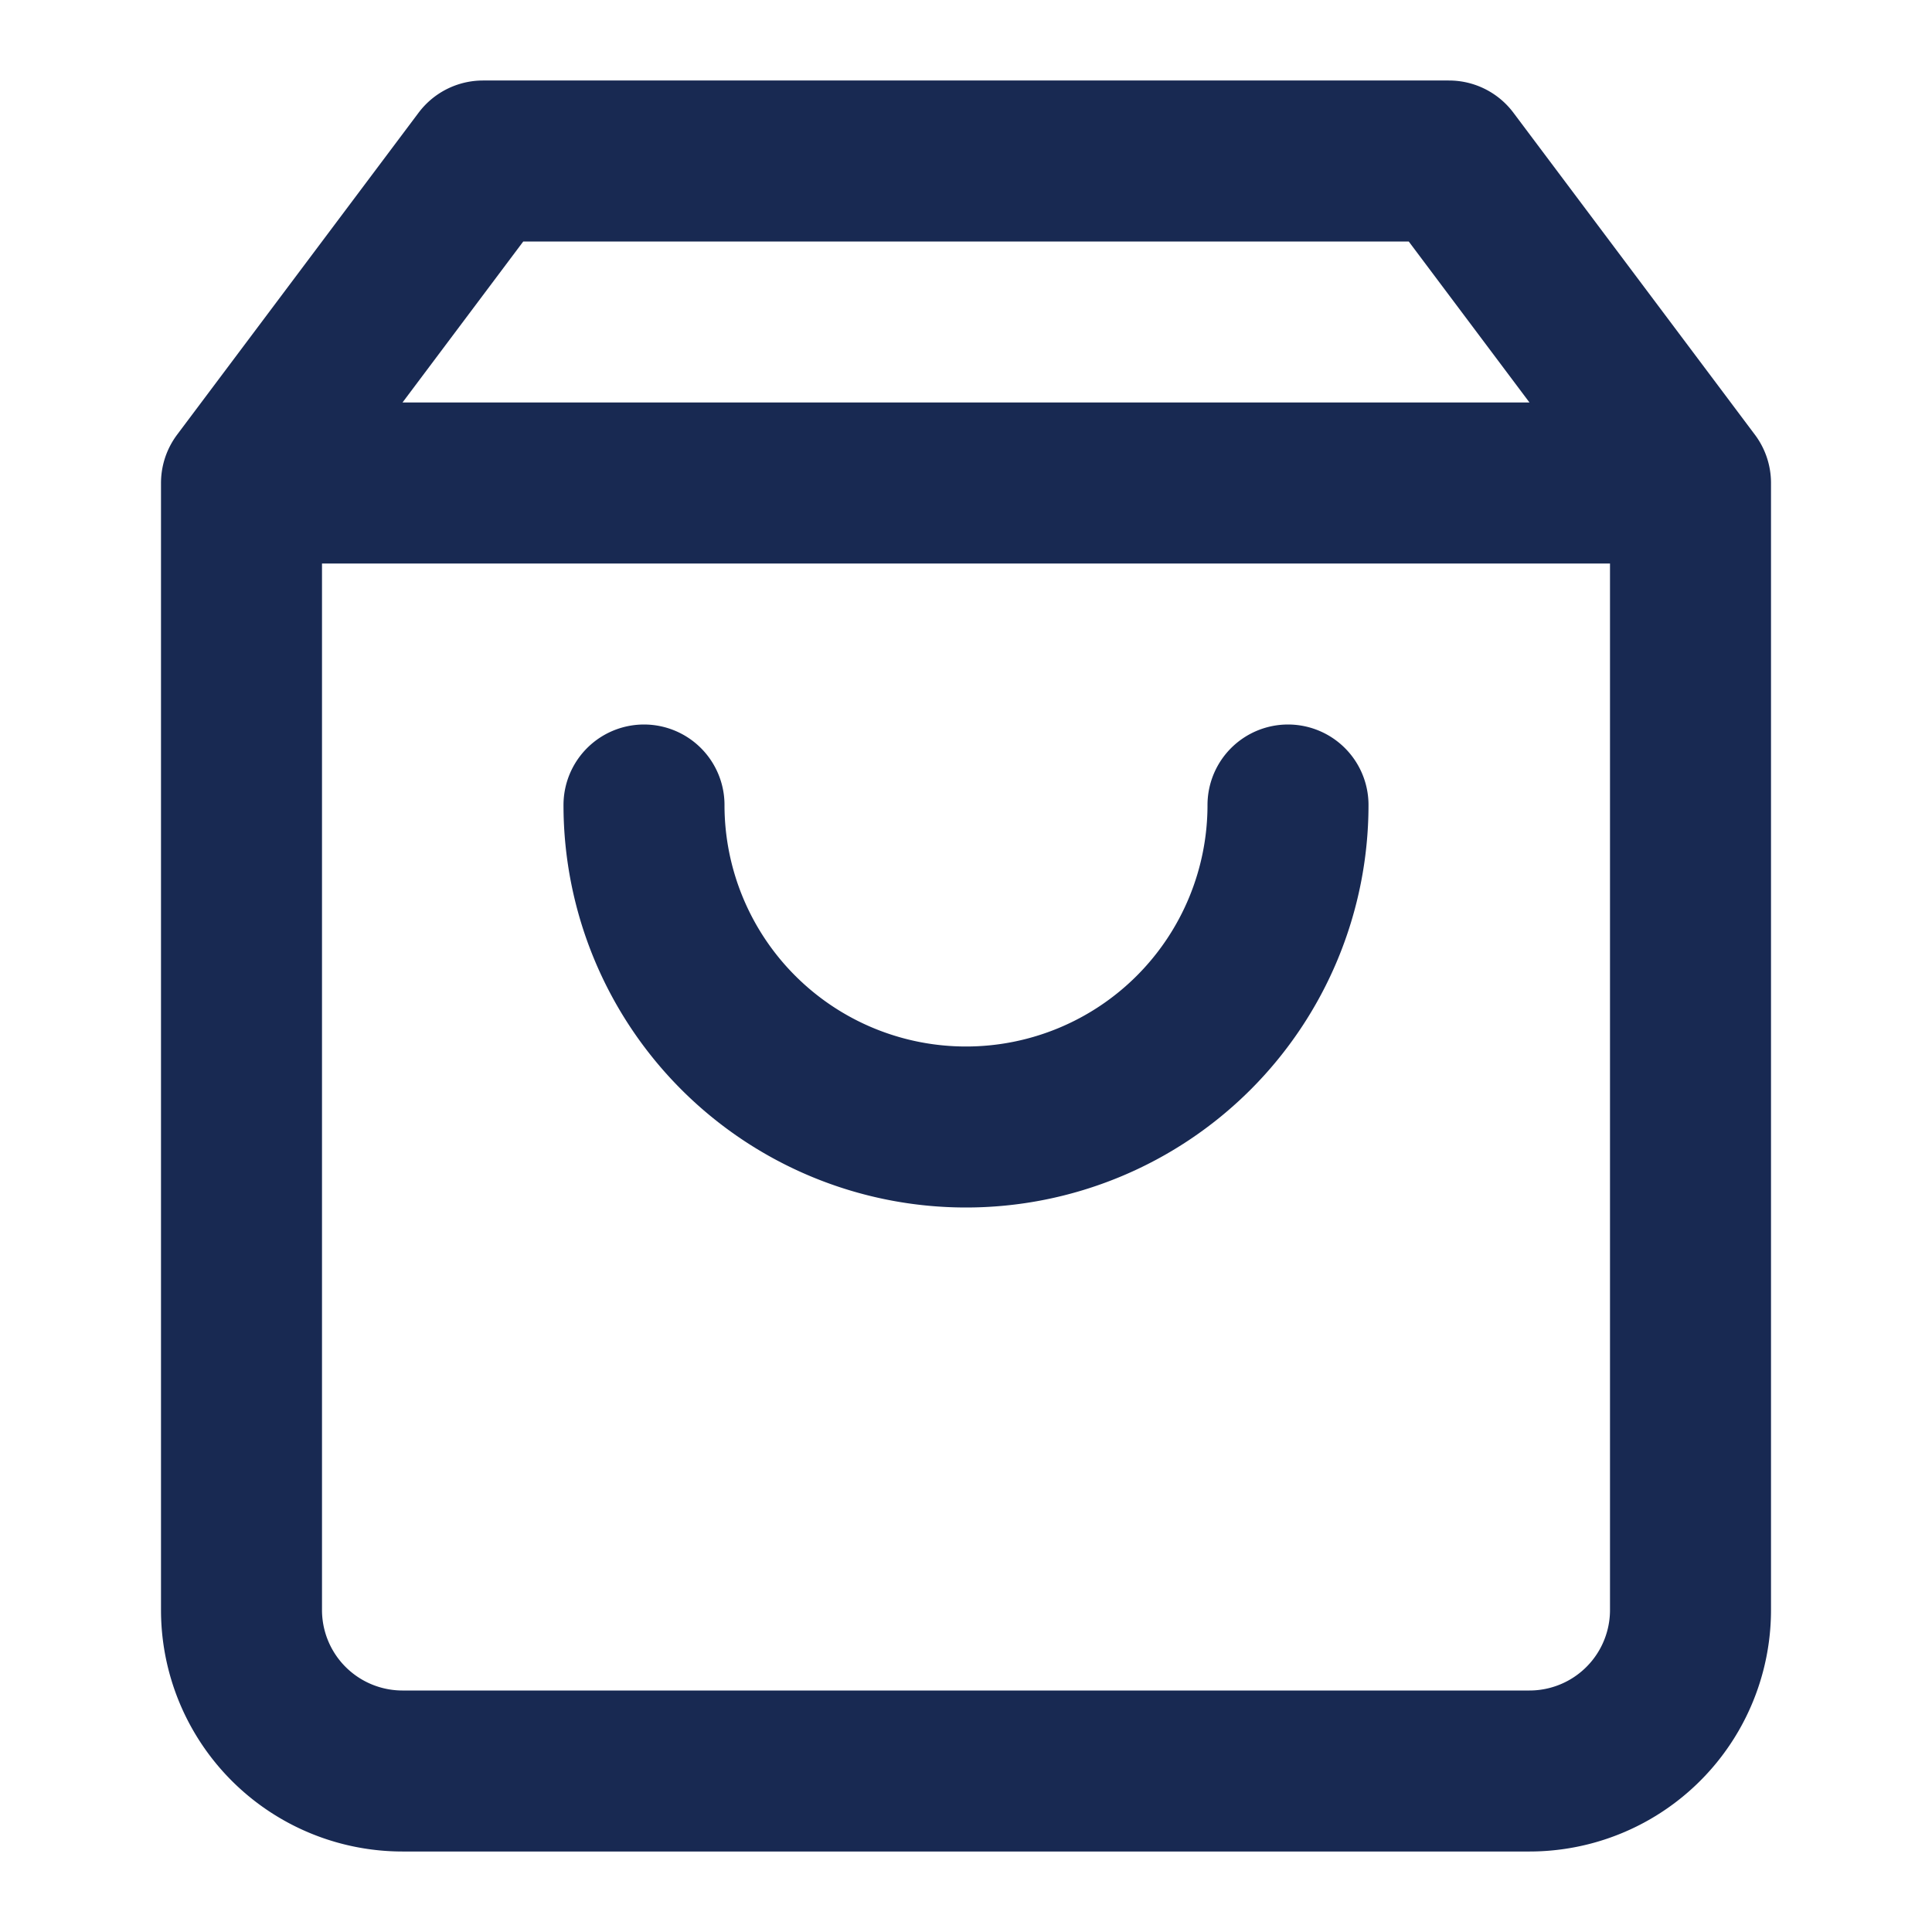
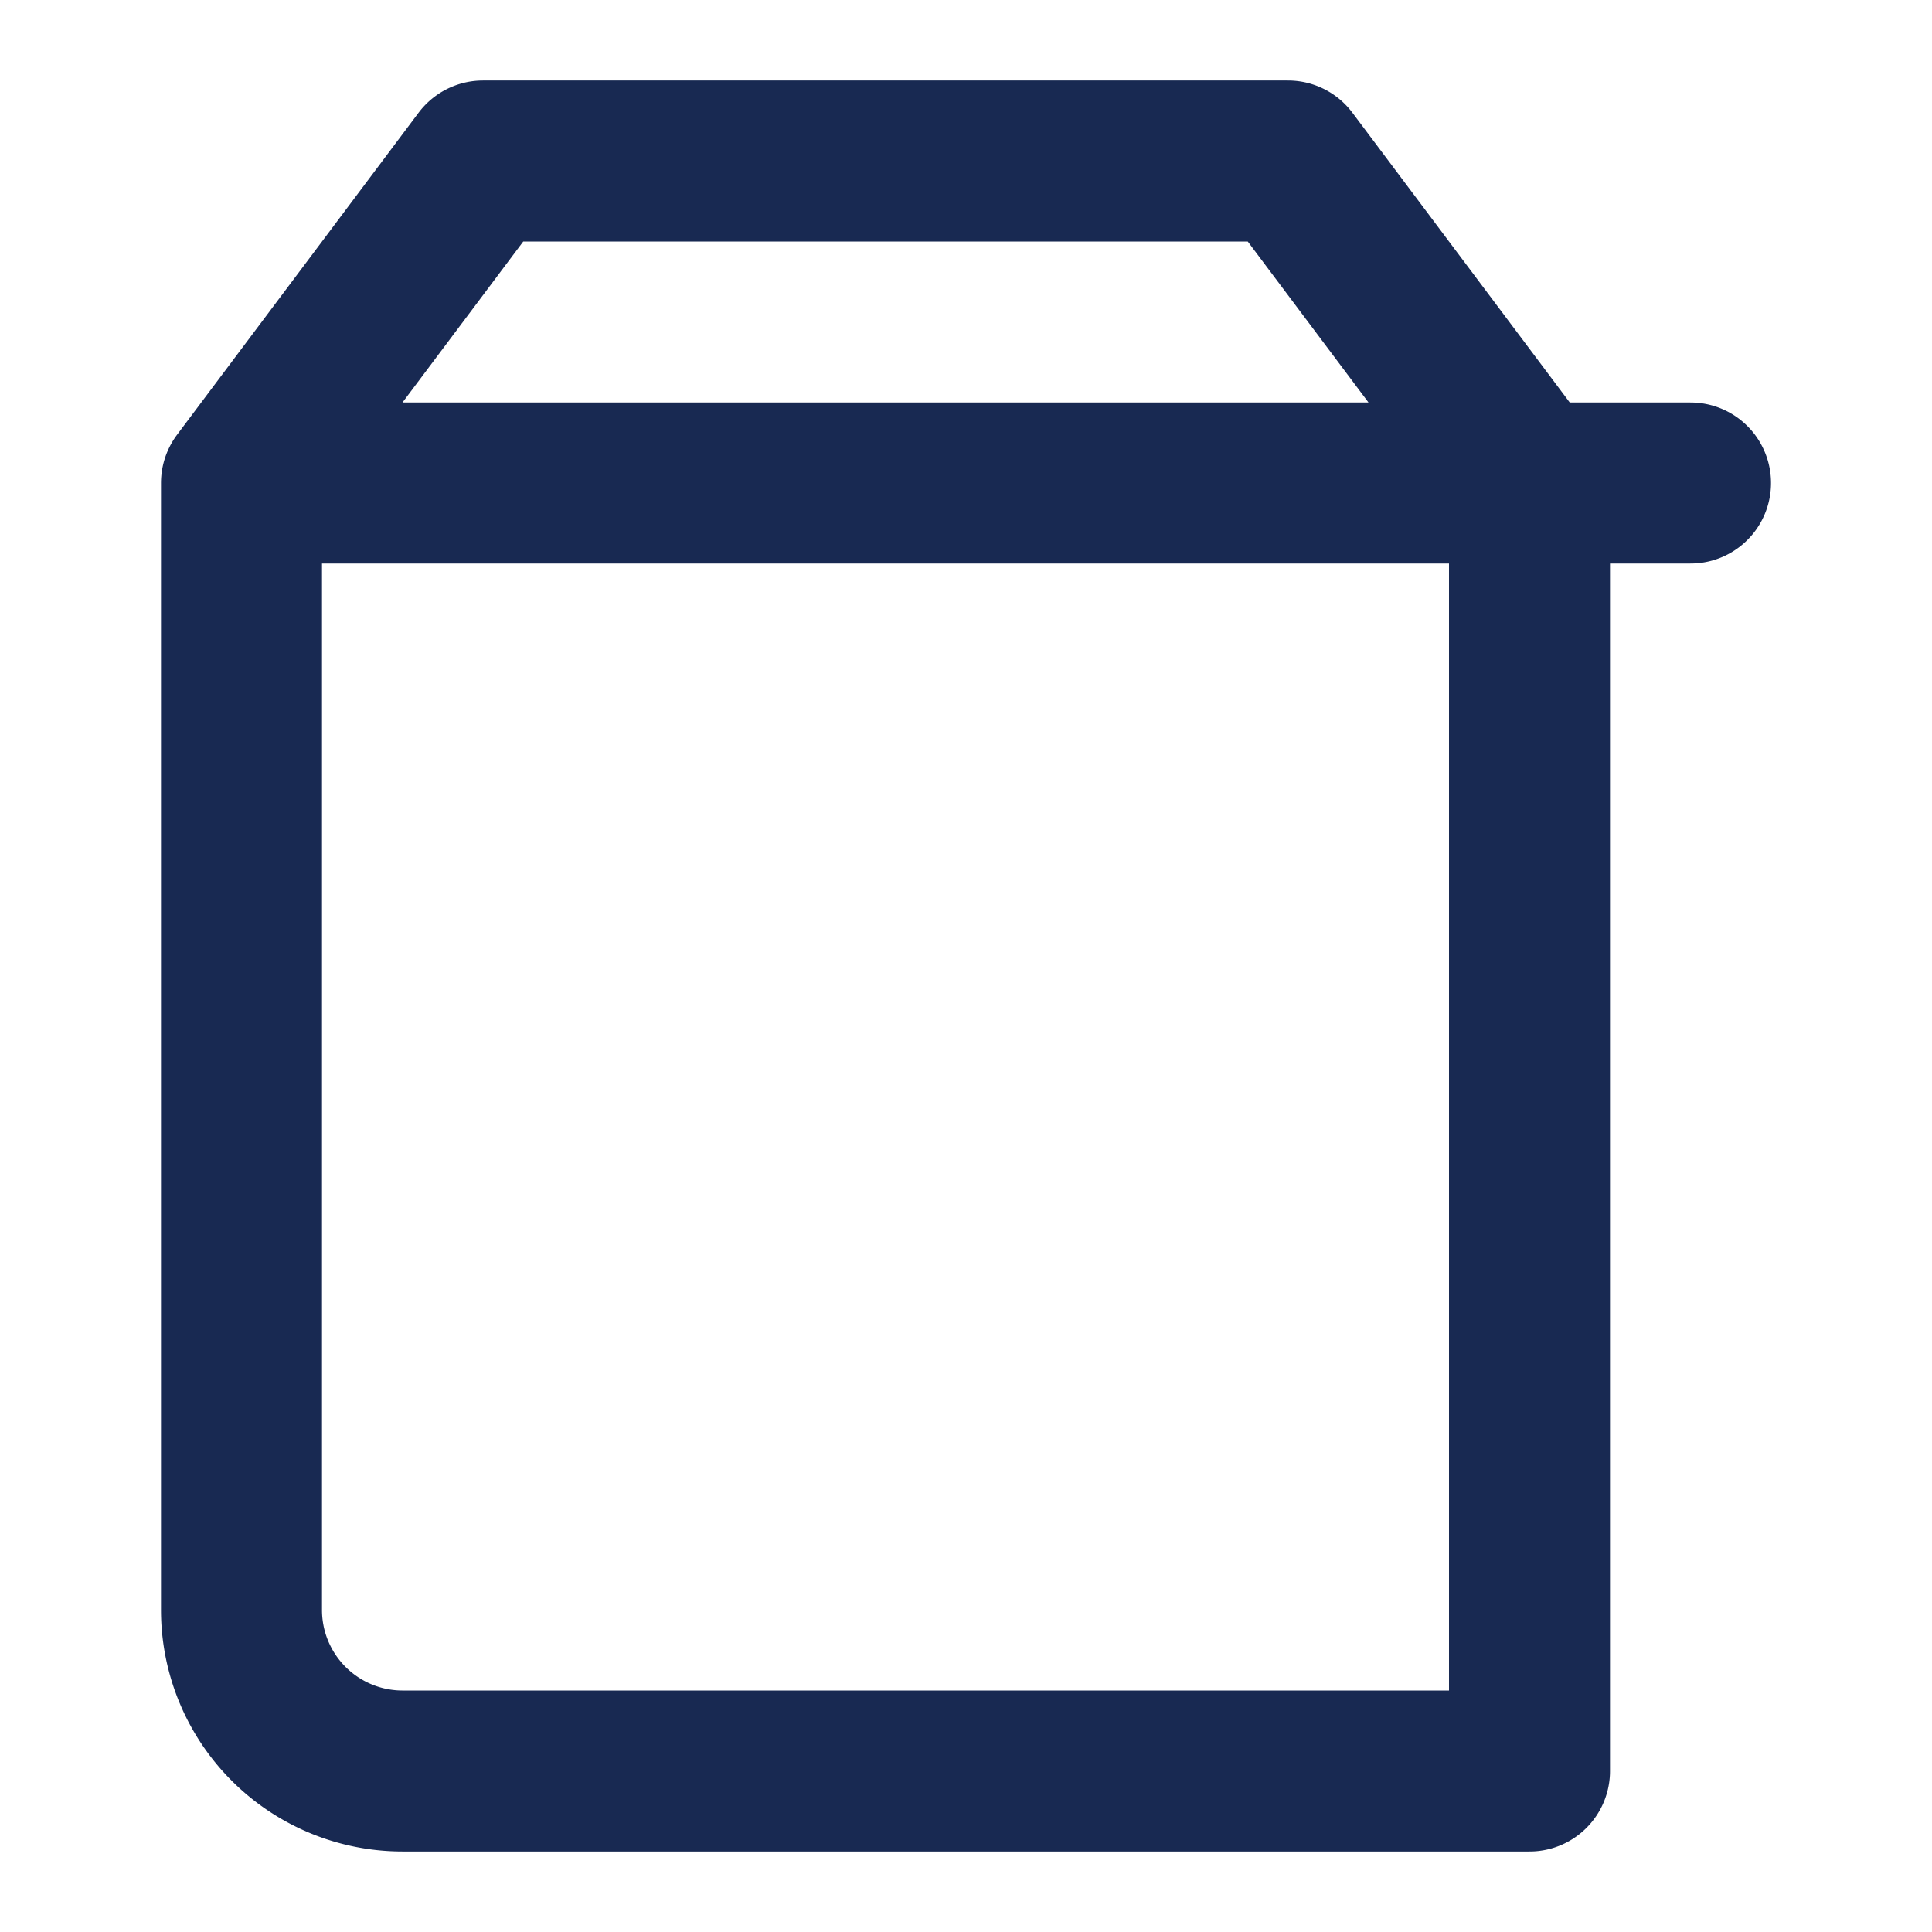
<svg xmlns="http://www.w3.org/2000/svg" width="24px" height="24px" viewBox="0 0 24 24">
  <g fill="none" stroke="#182952" stroke-linecap="round" stroke-linejoin="round" stroke-width="2">
-     <path d="M6 2L3 6v14a2 2 0 0 0 2 2h14a2 2 0 0 0 2-2V6l-3-4zM3 6h18" />
-     <path d="M16 10a4 4 0 0 1-8 0" />
+     <path d="M6 2L3 6v14a2 2 0 0 0 2 2h14V6l-3-4zM3 6h18" />
  </g>
</svg>